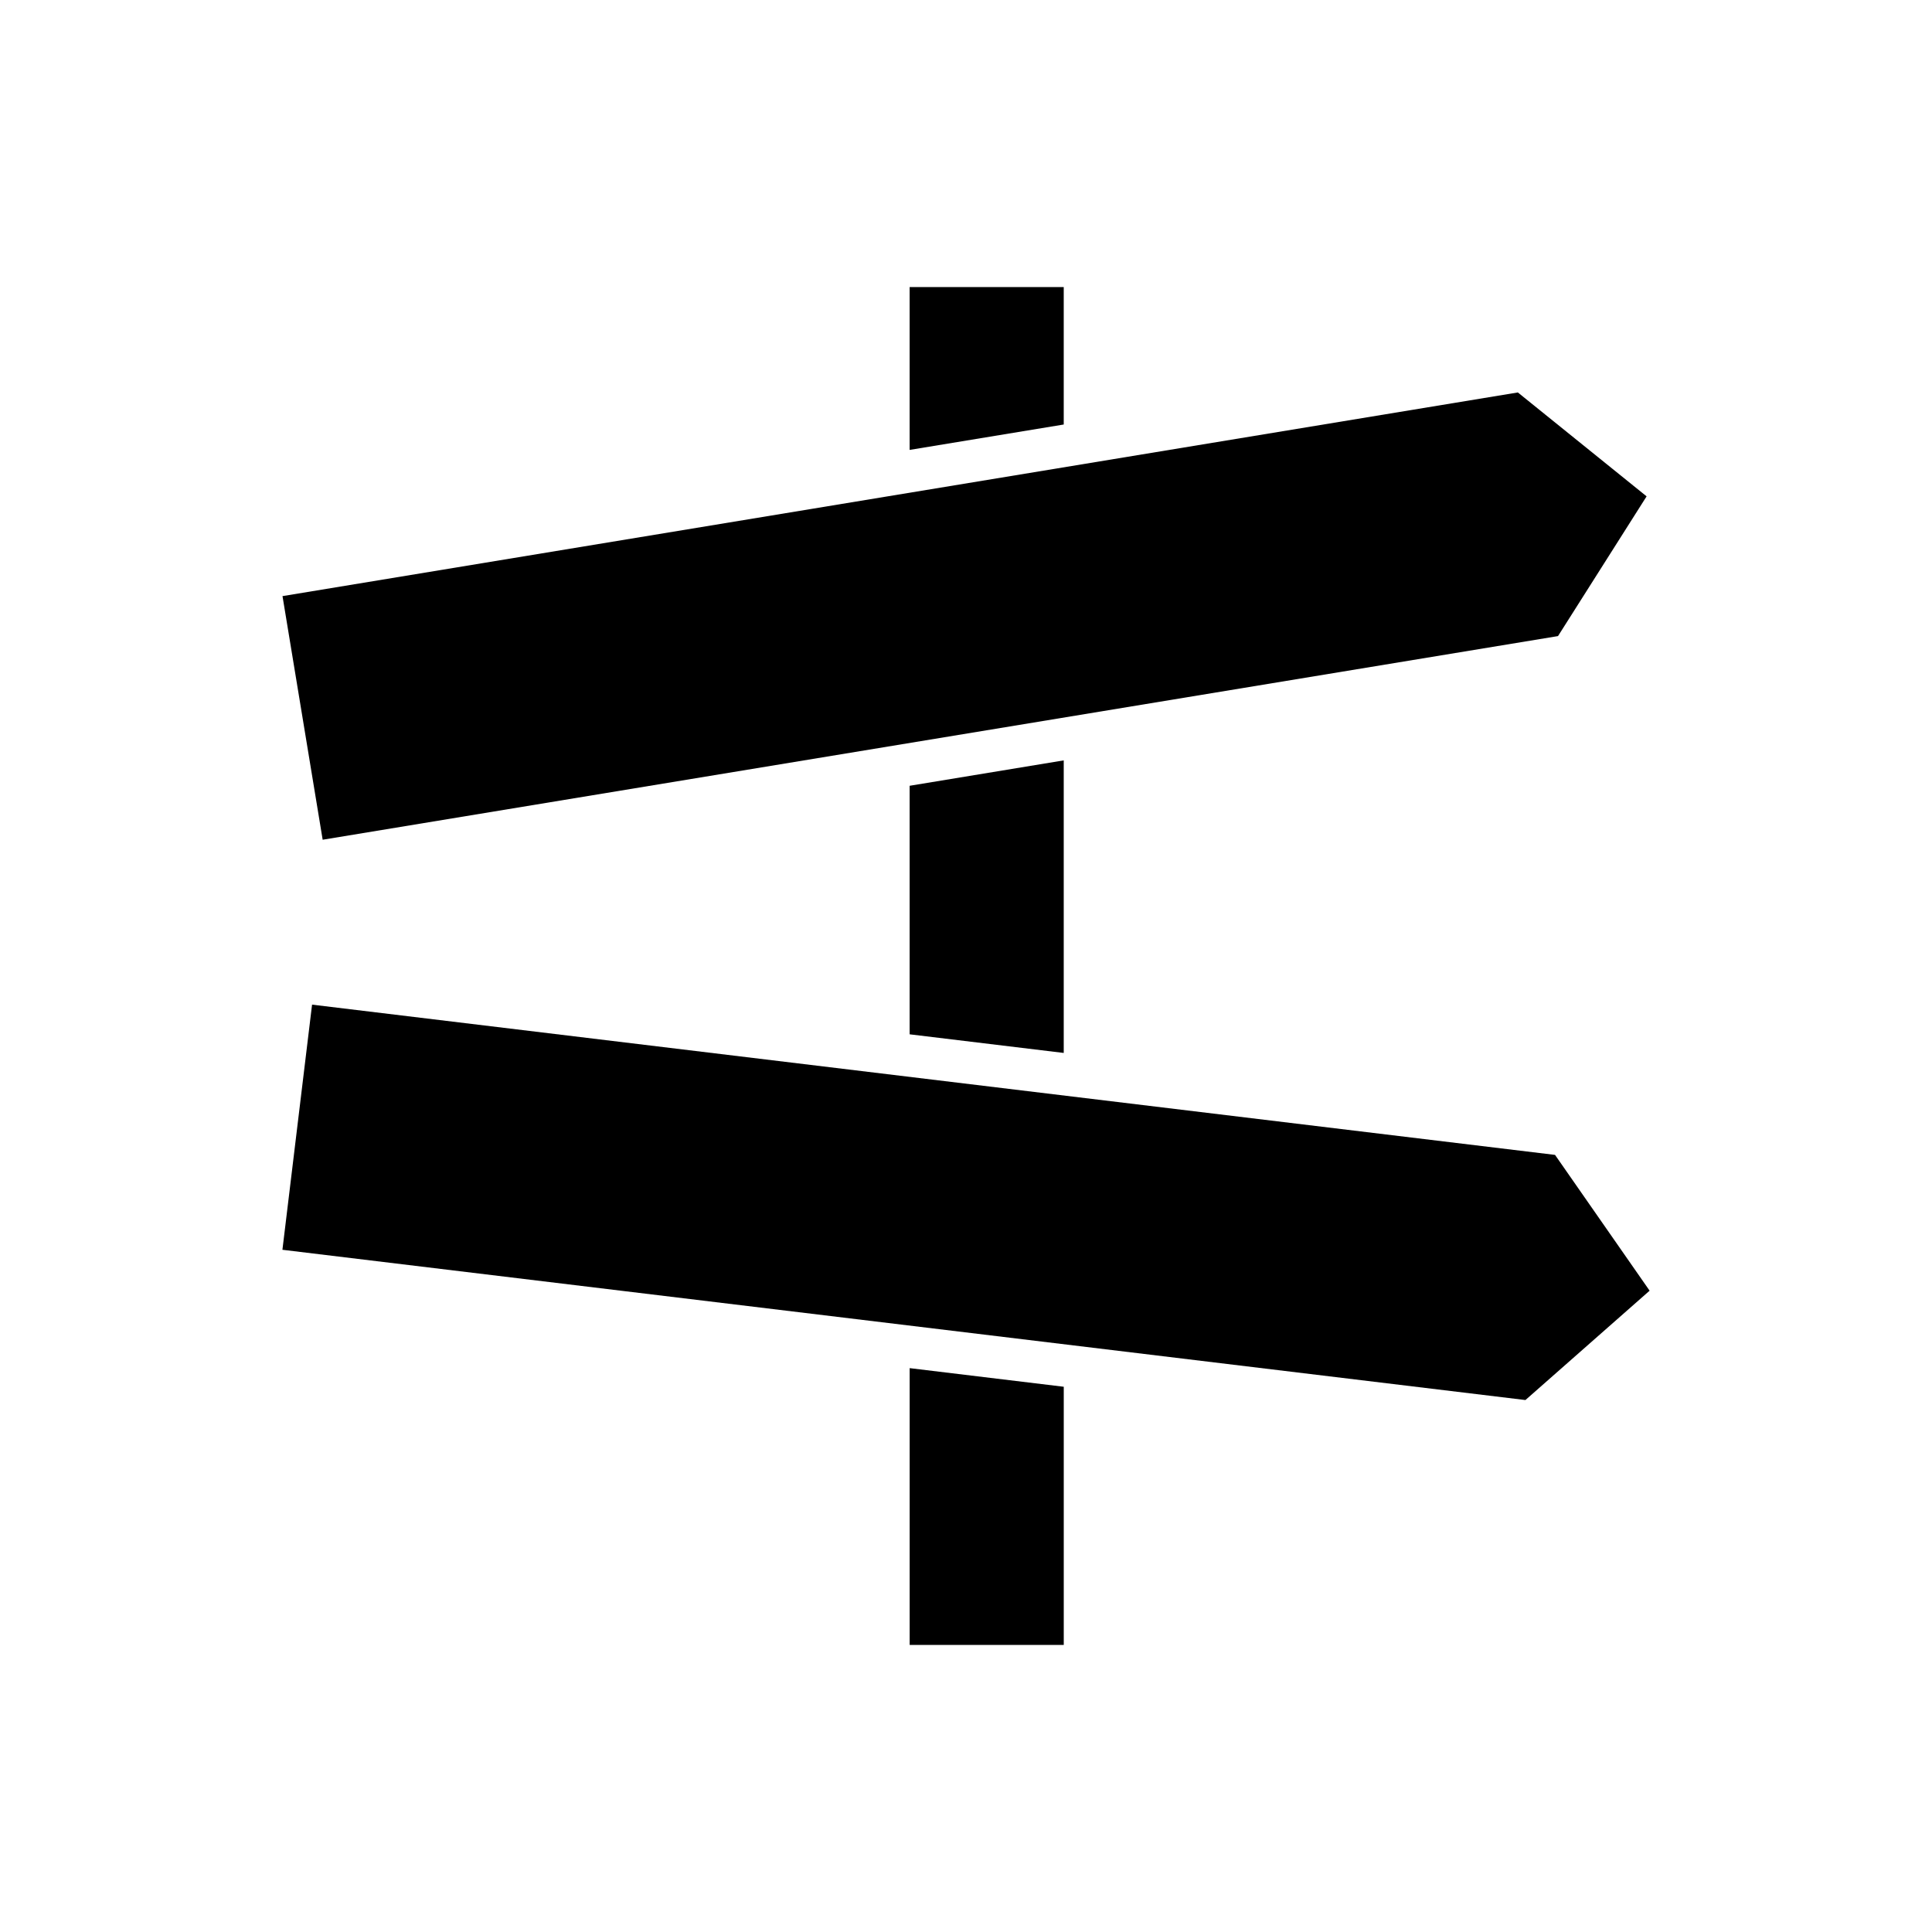
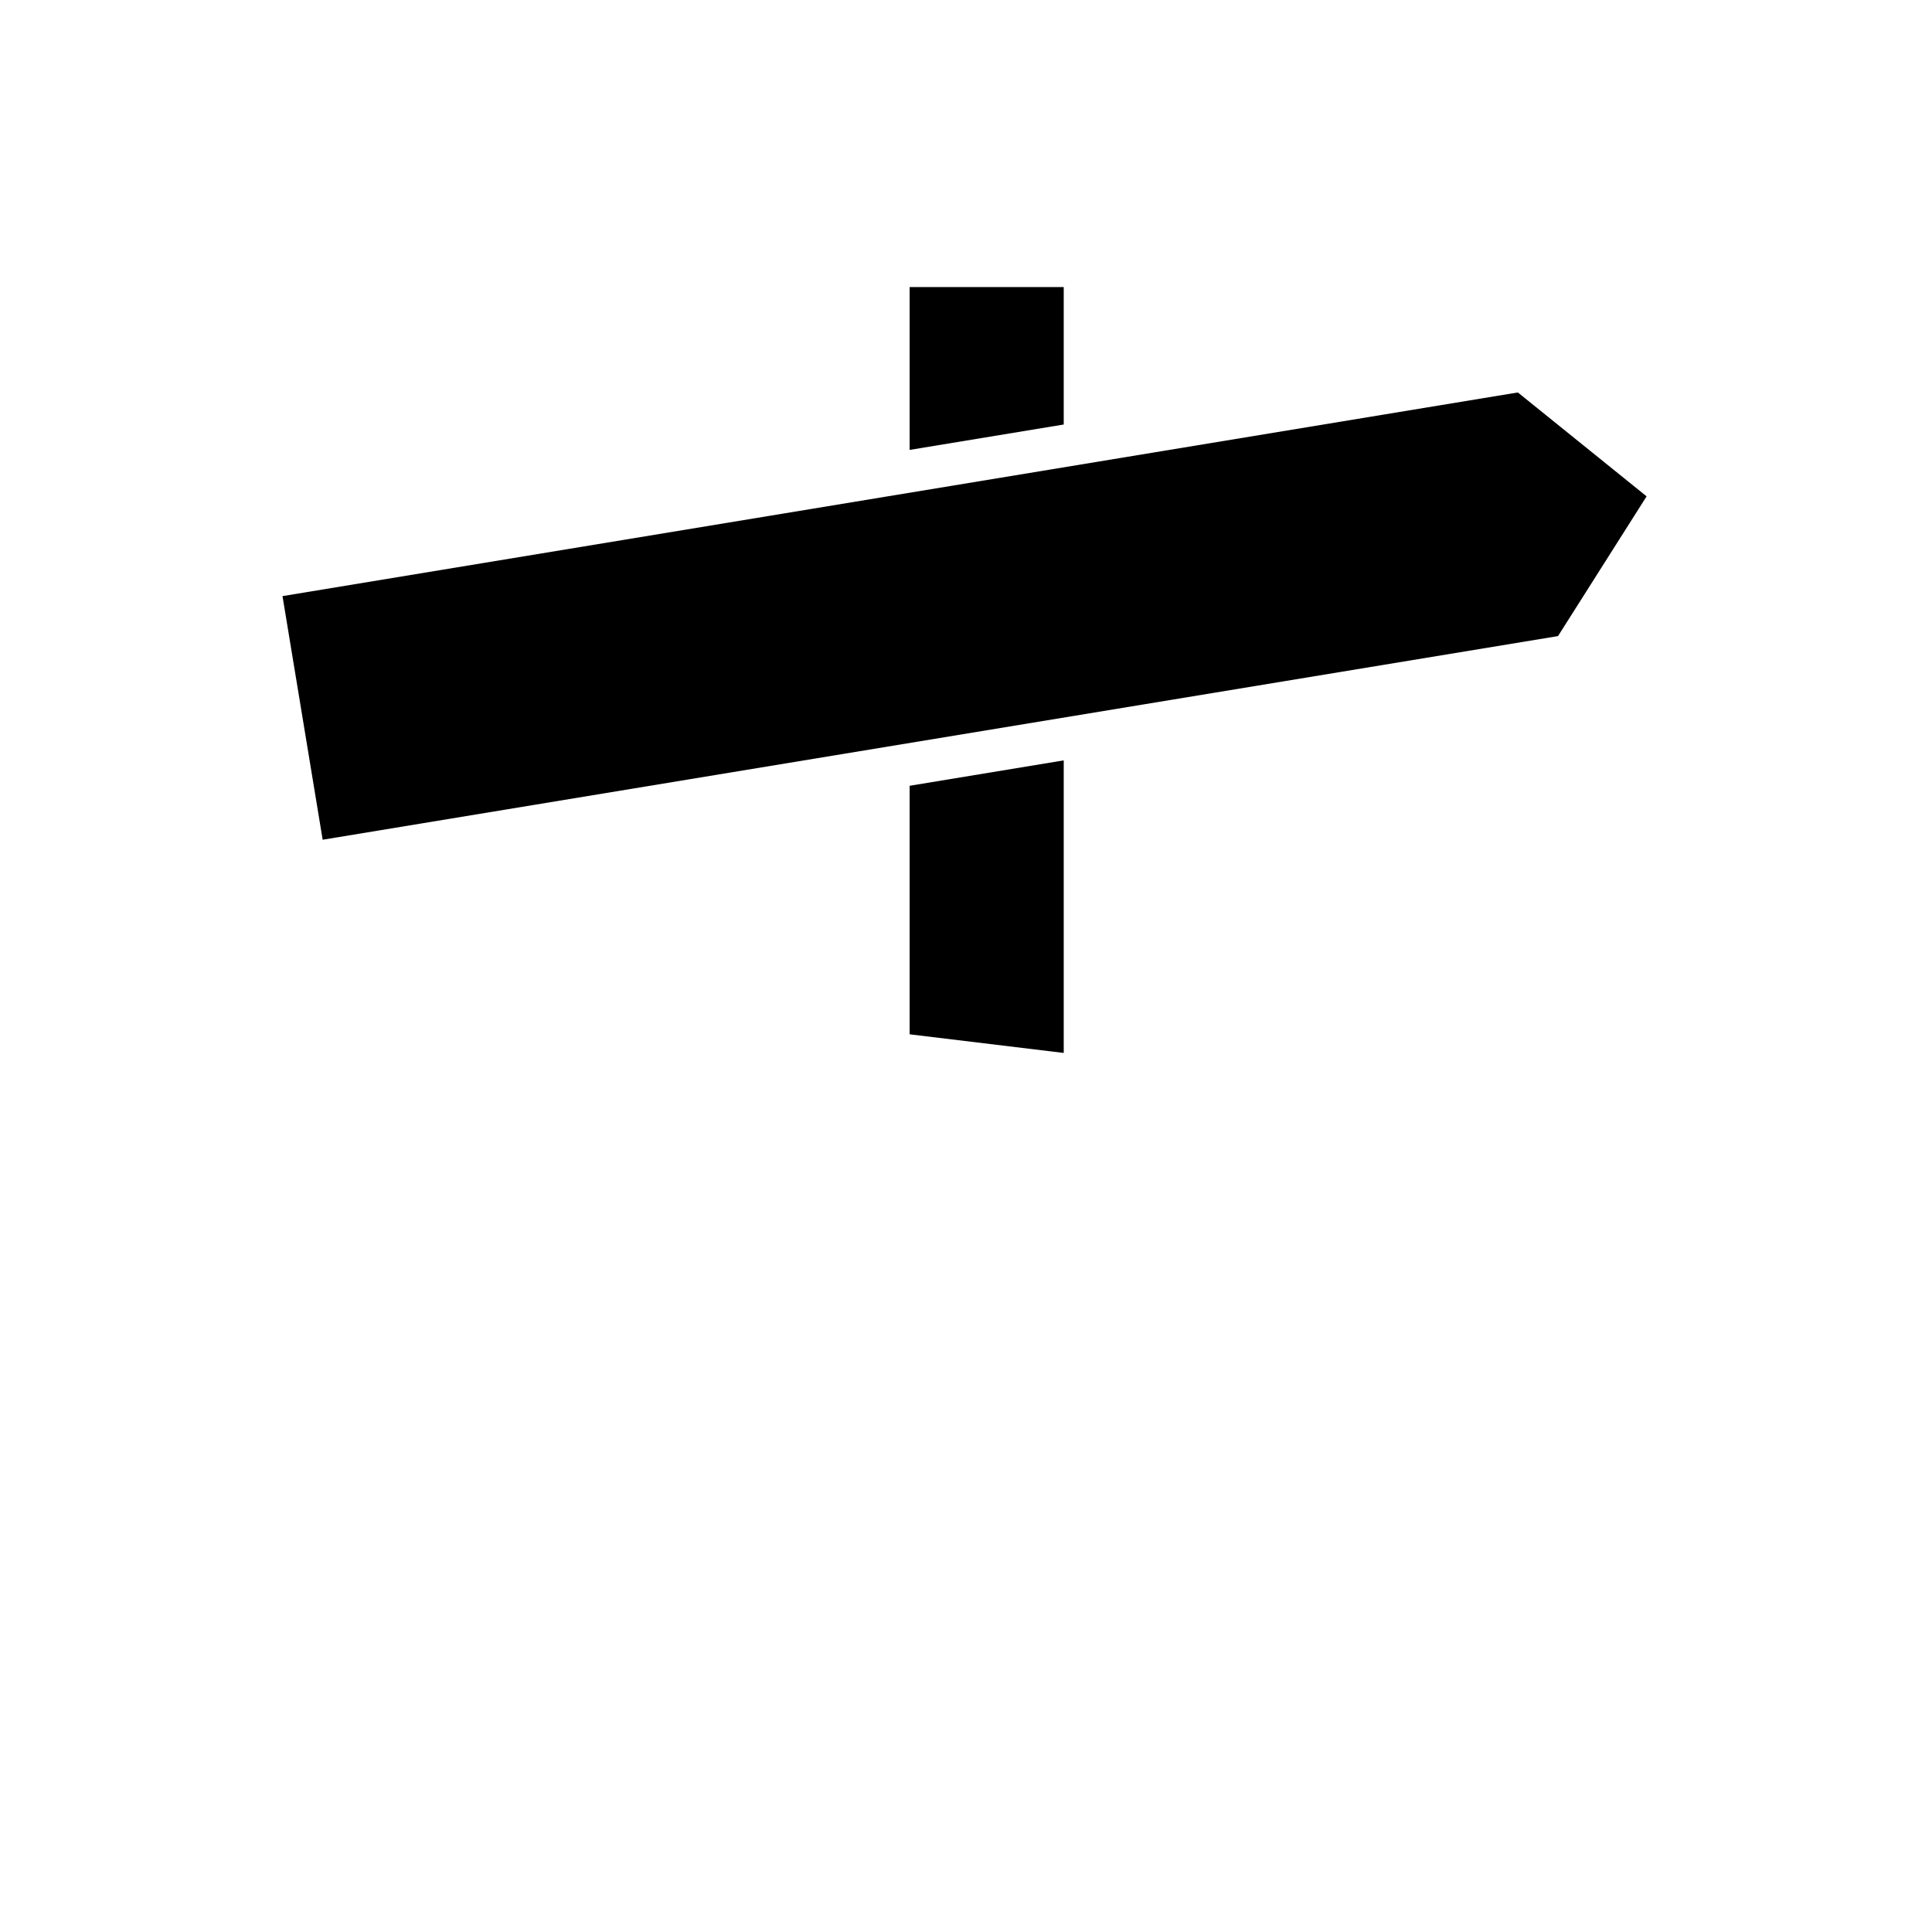
<svg xmlns="http://www.w3.org/2000/svg" fill="#000000" width="800px" height="800px" version="1.1" viewBox="144 144 512 512">
  <g>
    <path d="m425.9 220.07h-40.836v43.16l40.836-6.731z" />
    <path d="m556.89 312.57 23.477-37.031-34.121-27.535-327.38 53.973 10.645 64.562z" />
    <path d="m425.9 423.04v-77.531l-40.836 6.731v65.863z" />
-     <path d="m385.07 579.93h40.836v-68.426l-40.836-4.934z" />
-     <path d="m556.1 450.06-329.4-39.82-7.856 64.965 329.41 39.82 32.91-28.98z" />
  </g>
</svg>